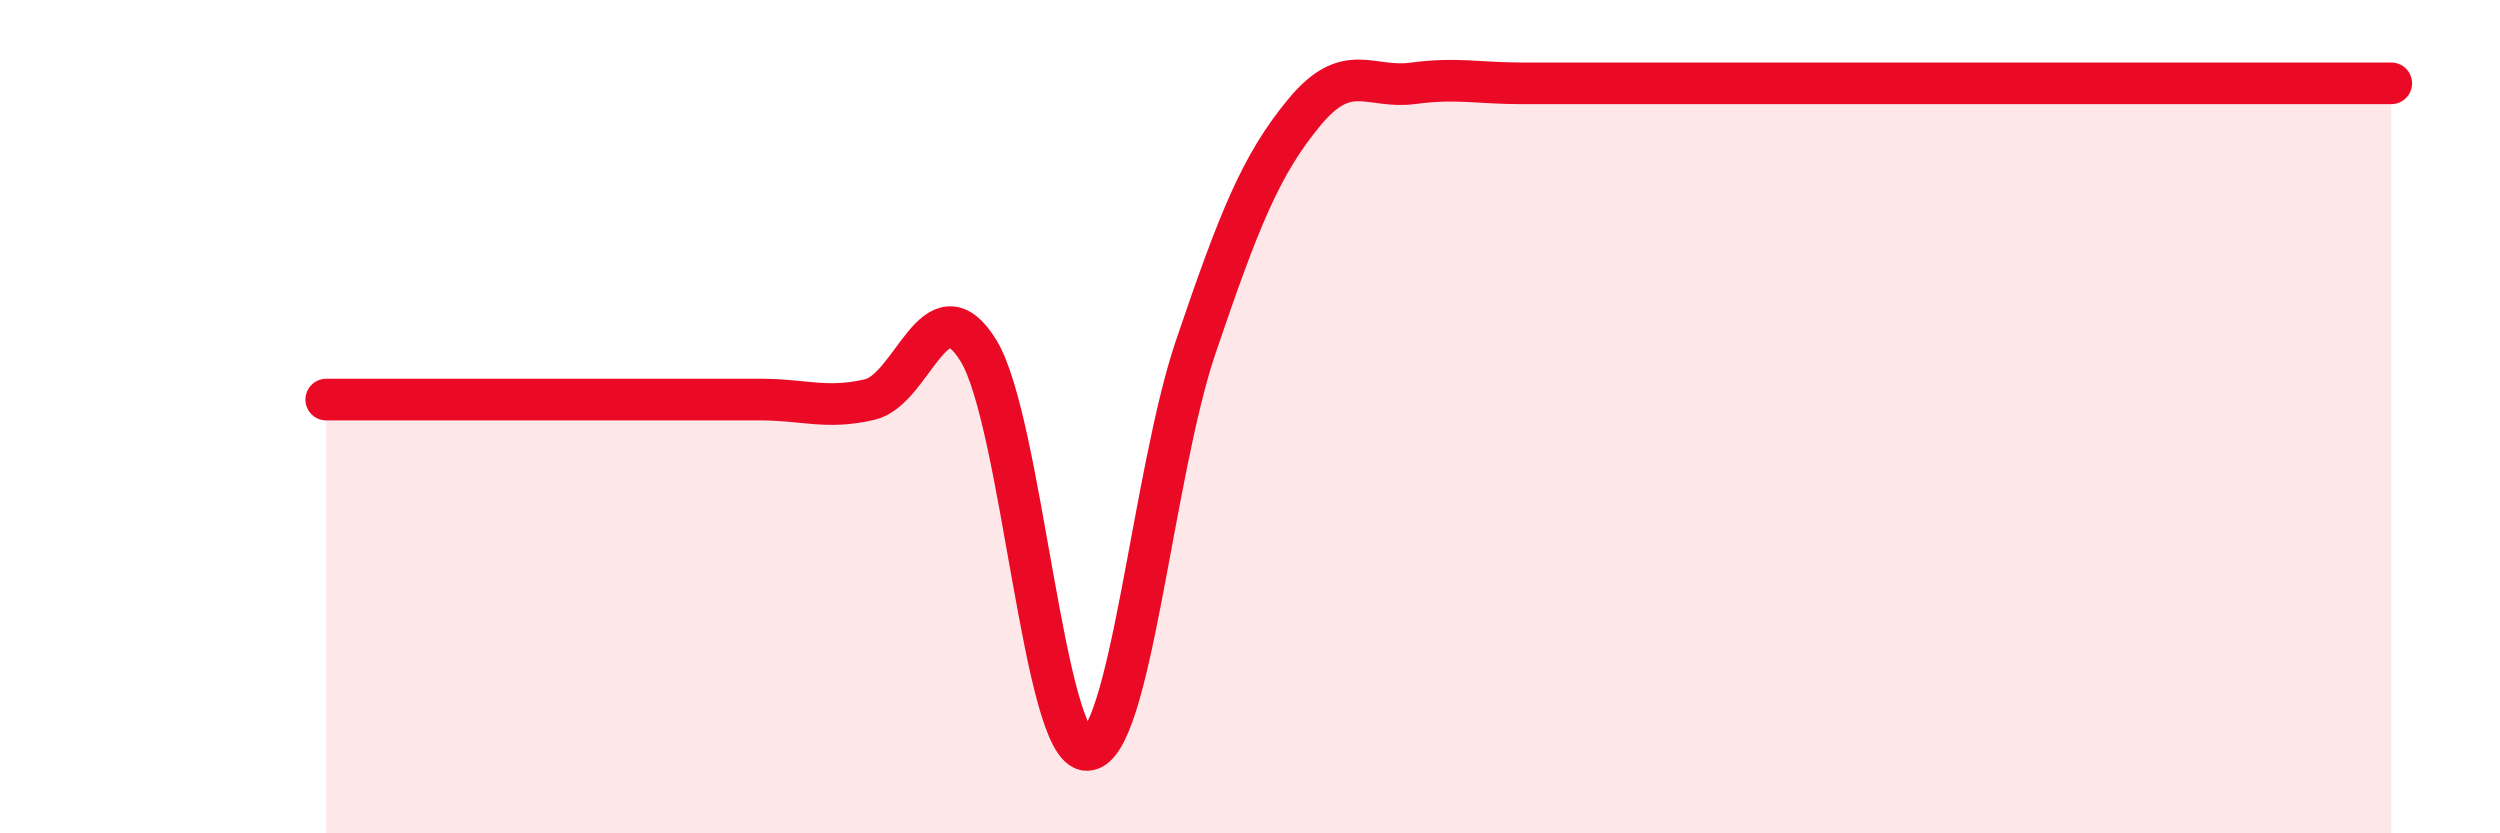
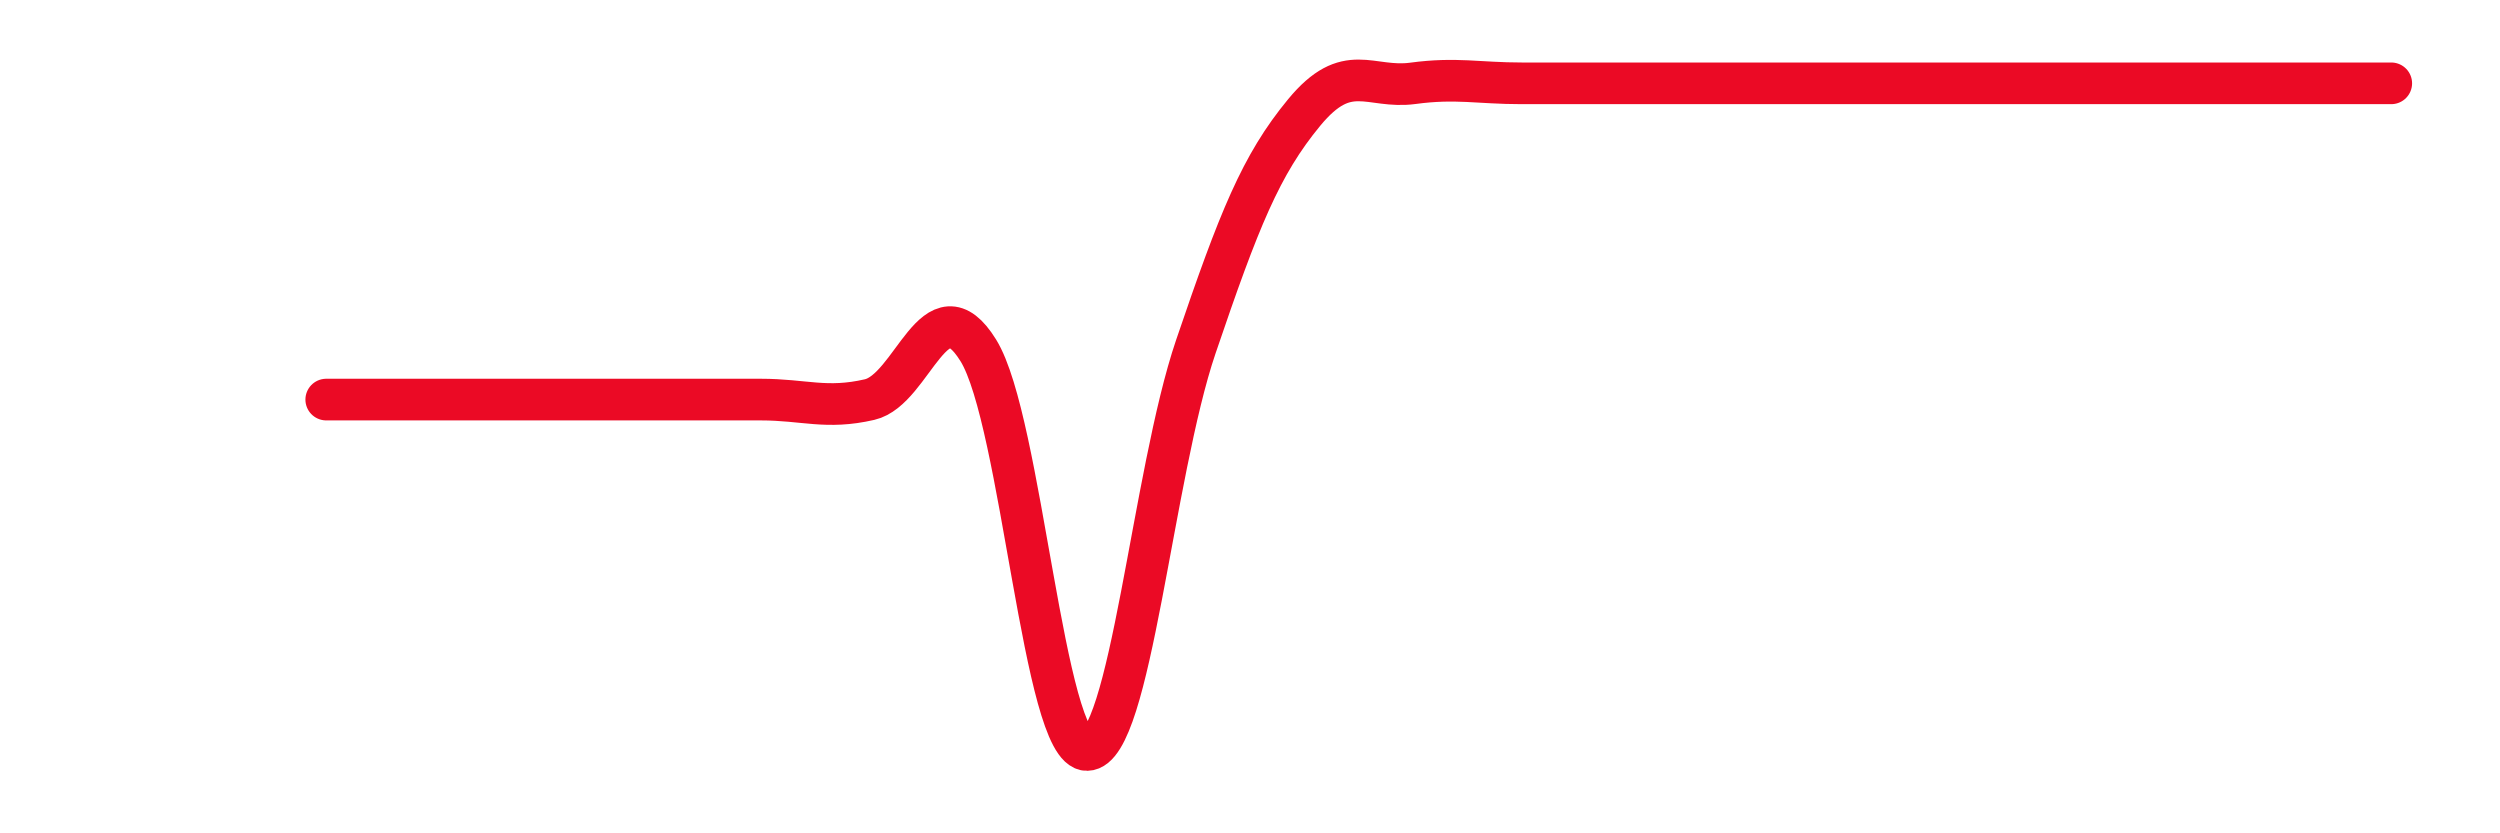
<svg xmlns="http://www.w3.org/2000/svg" width="60" height="20" viewBox="0 0 60 20">
-   <path d="M 7.83,9.59 C 8.35,9.59 9.39,9.59 10.43,9.59 C 11.47,9.59 12,9.59 13.04,9.59 C 14.08,9.59 14.61,9.59 15.65,9.59 C 16.69,9.59 17.22,9.59 18.26,9.59 C 19.3,9.59 19.83,9.83 20.87,9.59 C 21.91,9.35 22.44,6.73 23.48,8.41 C 24.52,10.09 25.05,18.02 26.09,18 C 27.13,17.98 27.66,11.38 28.7,8.32 C 29.74,5.26 30.26,3.96 31.3,2.7 C 32.34,1.44 32.87,2.14 33.91,2 C 34.95,1.86 35.48,2 36.52,2 C 37.56,2 38.09,2 39.13,2 C 40.17,2 40.7,2 41.74,2 C 42.78,2 43.31,2 44.35,2 C 45.39,2 45.92,2 46.96,2 C 48,2 48.53,2 49.57,2 C 50.61,2 51.13,2 52.17,2 C 53.21,2 53.74,2 54.78,2 C 55.82,2 56.87,2 57.39,2L57.39 20L7.83 20Z" fill="#EB0A25" opacity="0.1" stroke-linecap="round" stroke-linejoin="round" />
  <path d="M 7.83,9.59 C 8.35,9.59 9.39,9.59 10.43,9.59 C 11.47,9.59 12,9.59 13.04,9.59 C 14.08,9.59 14.61,9.59 15.65,9.59 C 16.69,9.59 17.22,9.59 18.26,9.59 C 19.3,9.59 19.83,9.83 20.87,9.59 C 21.91,9.35 22.44,6.73 23.48,8.41 C 24.52,10.09 25.05,18.02 26.09,18 C 27.13,17.98 27.66,11.38 28.7,8.32 C 29.74,5.26 30.26,3.96 31.3,2.7 C 32.34,1.44 32.87,2.14 33.91,2 C 34.95,1.86 35.48,2 36.52,2 C 37.56,2 38.09,2 39.13,2 C 40.17,2 40.7,2 41.74,2 C 42.78,2 43.31,2 44.35,2 C 45.39,2 45.92,2 46.96,2 C 48,2 48.53,2 49.57,2 C 50.61,2 51.13,2 52.17,2 C 53.21,2 53.74,2 54.78,2 C 55.82,2 56.87,2 57.39,2" stroke="#EB0A25" stroke-width="1" fill="none" stroke-linecap="round" stroke-linejoin="round" />
</svg>